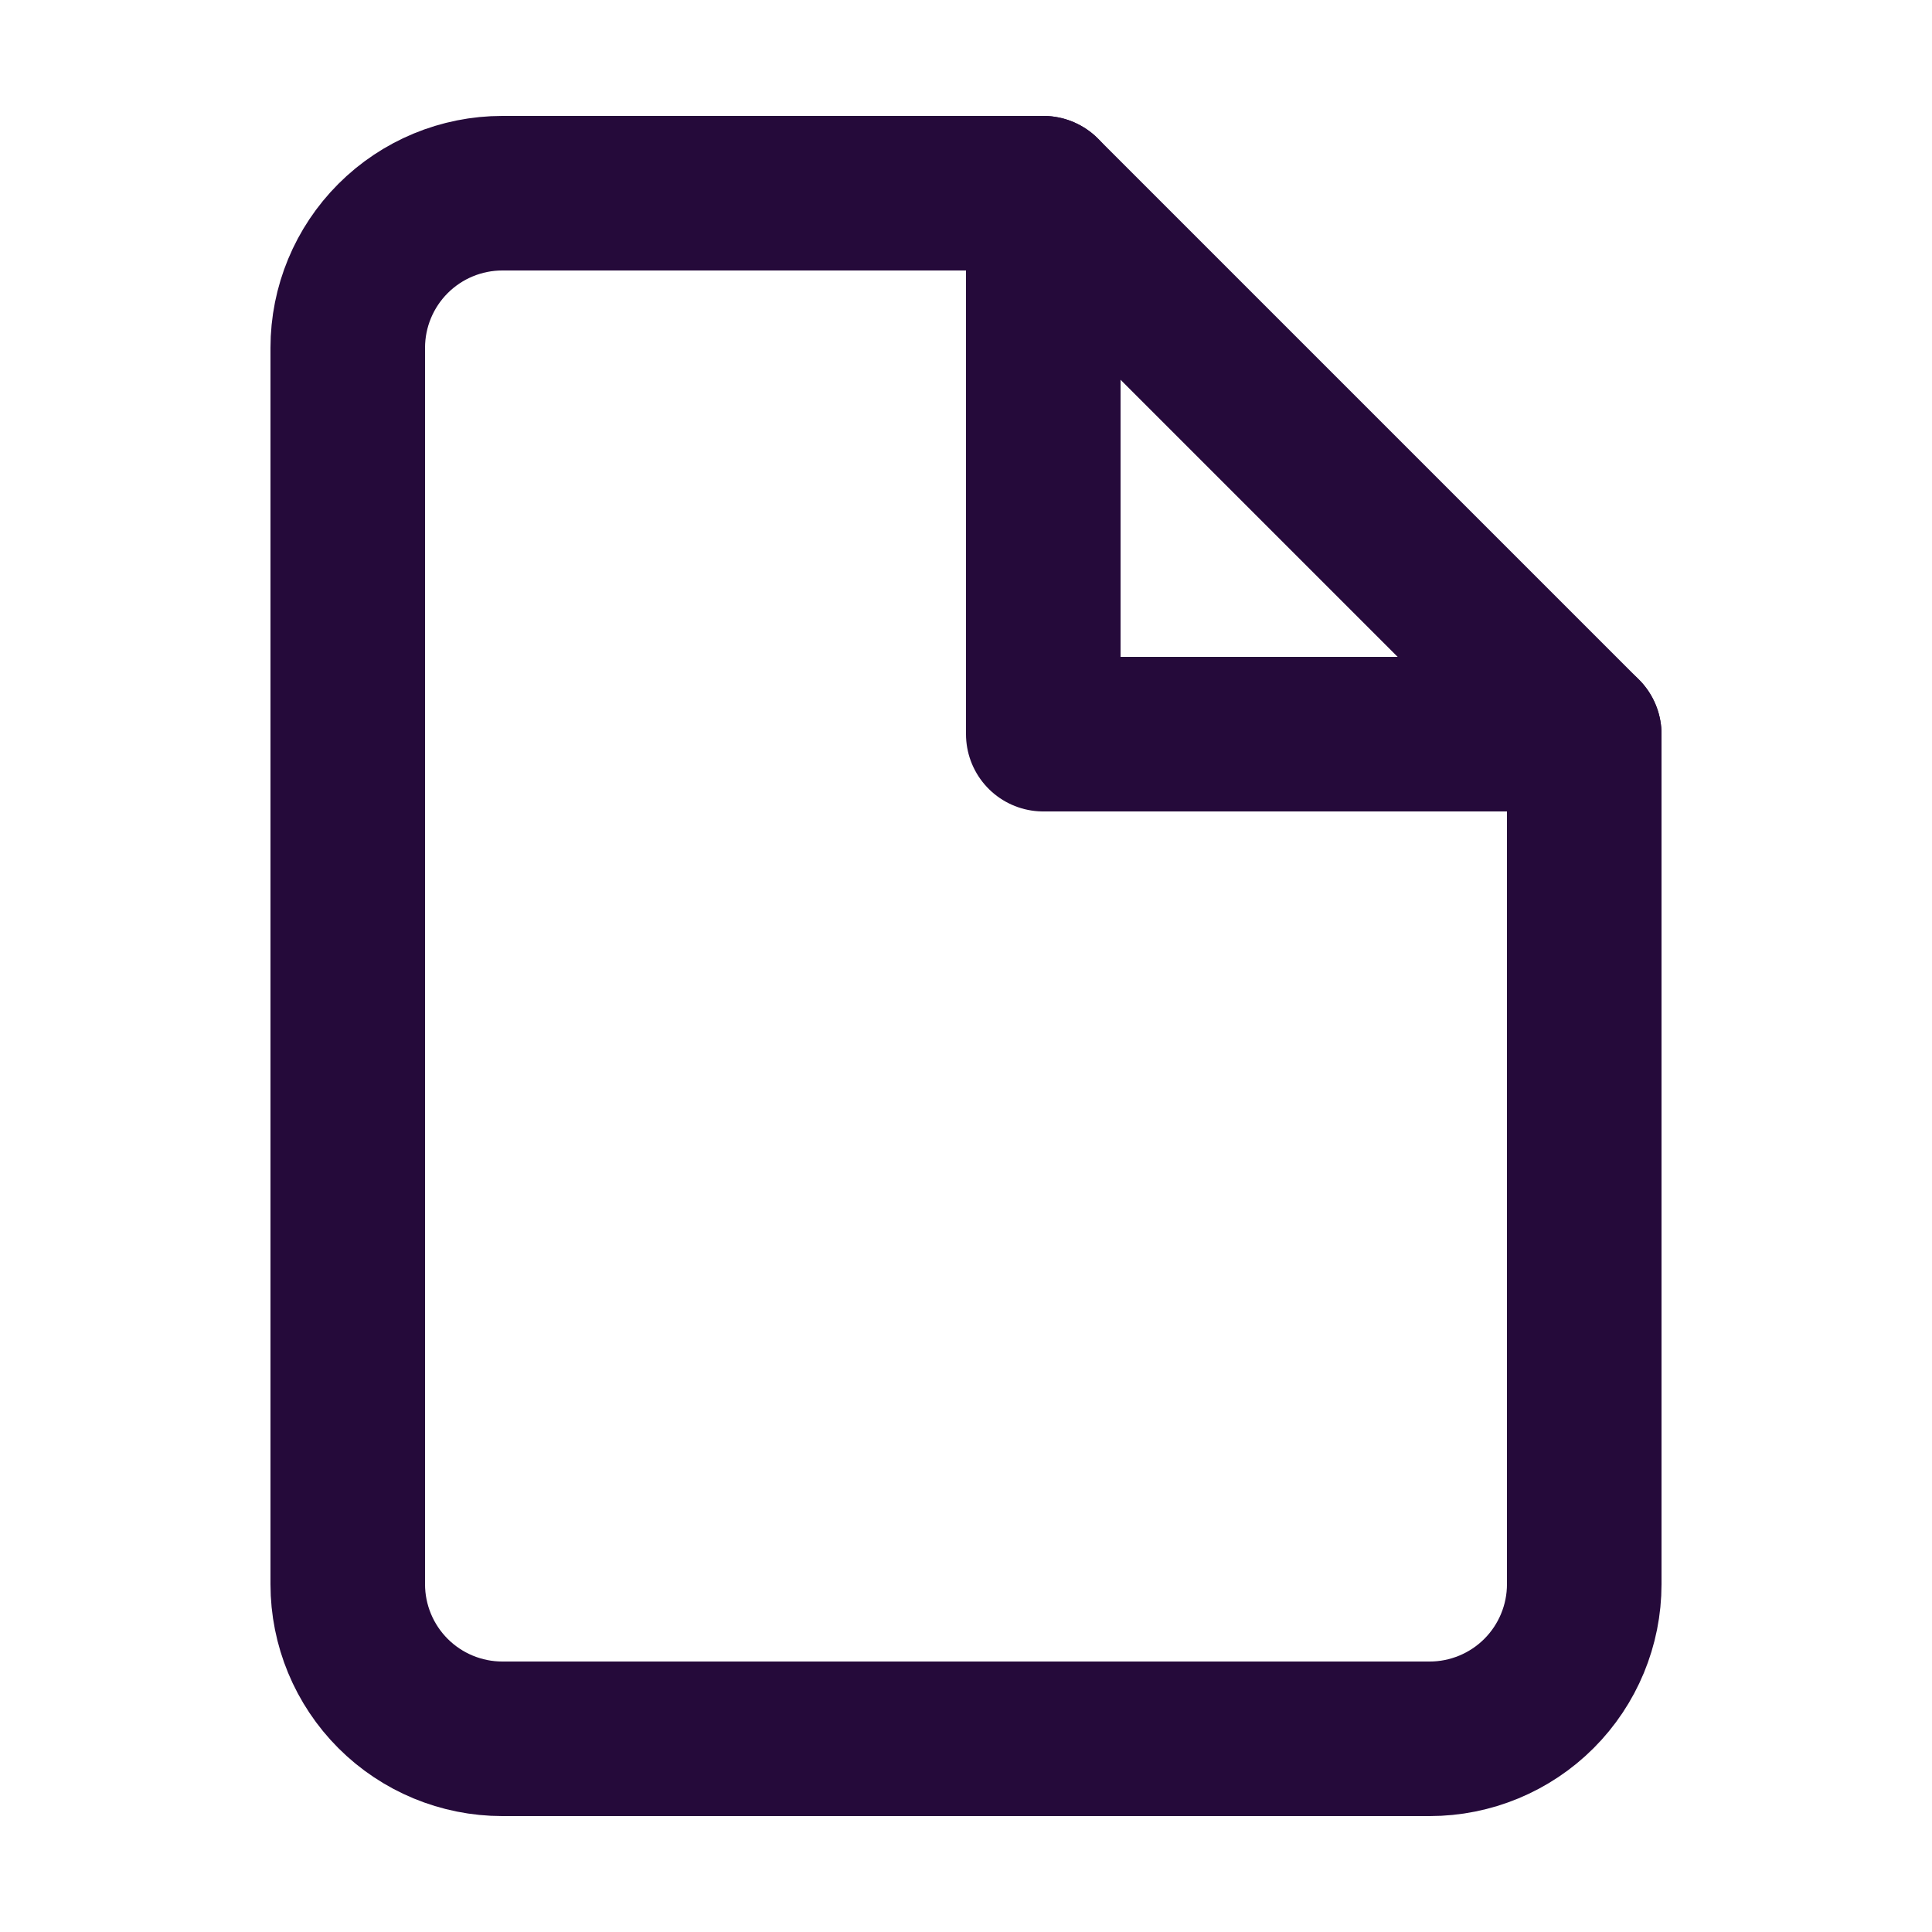
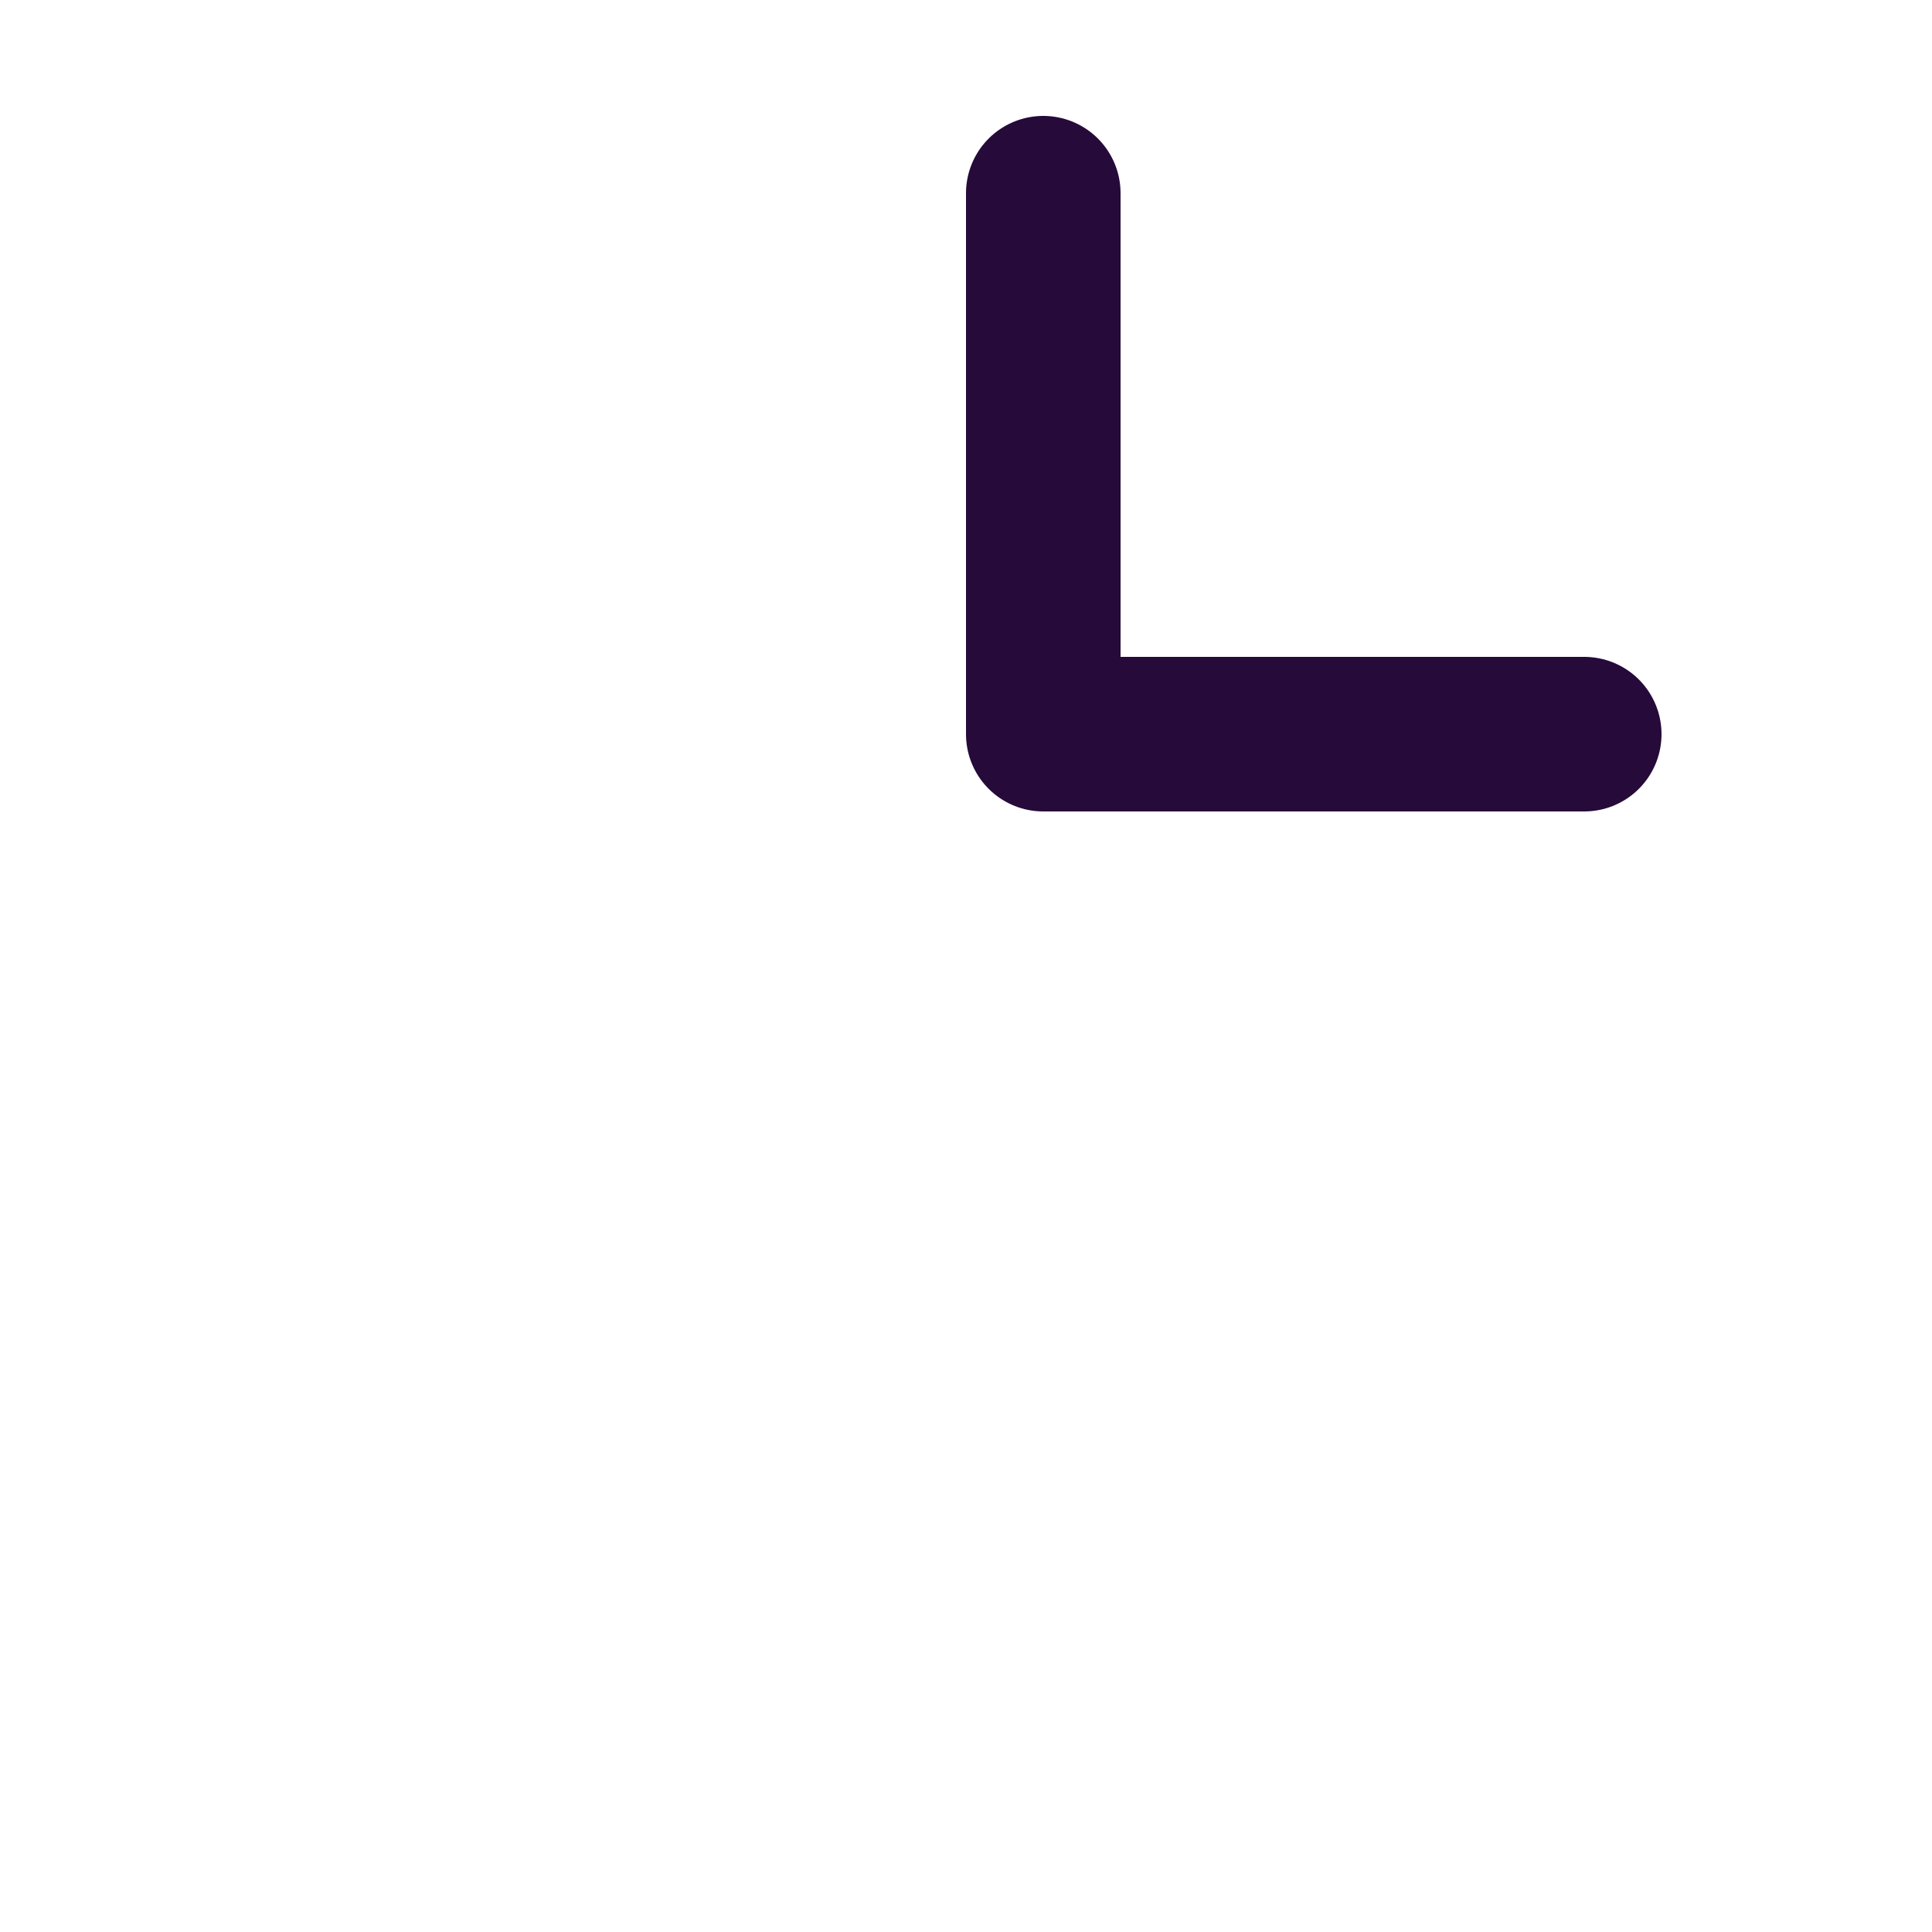
<svg xmlns="http://www.w3.org/2000/svg" width="25" height="25" viewBox="0 0 25 25" fill="none">
  <g id="file">
-     <path id="Vector" d="M13.5 2.5H6.5C5.97 2.5 5.461 2.711 5.086 3.086C4.711 3.461 4.5 3.97 4.5 4.5V20.5C4.5 21.03 4.711 21.539 5.086 21.914C5.461 22.289 5.97 22.5 6.5 22.5H18.5C19.03 22.5 19.539 22.289 19.914 21.914C20.289 21.539 20.5 21.03 20.5 20.5V9.5L13.5 2.5Z" stroke="#250A3A" stroke-width="2" stroke-linecap="round" stroke-linejoin="round" />
    <path id="Vector_2" d="M13.5 2.5V9.5H20.5" stroke="#250A3A" stroke-width="2" stroke-linecap="round" stroke-linejoin="round" />
  </g>
</svg>